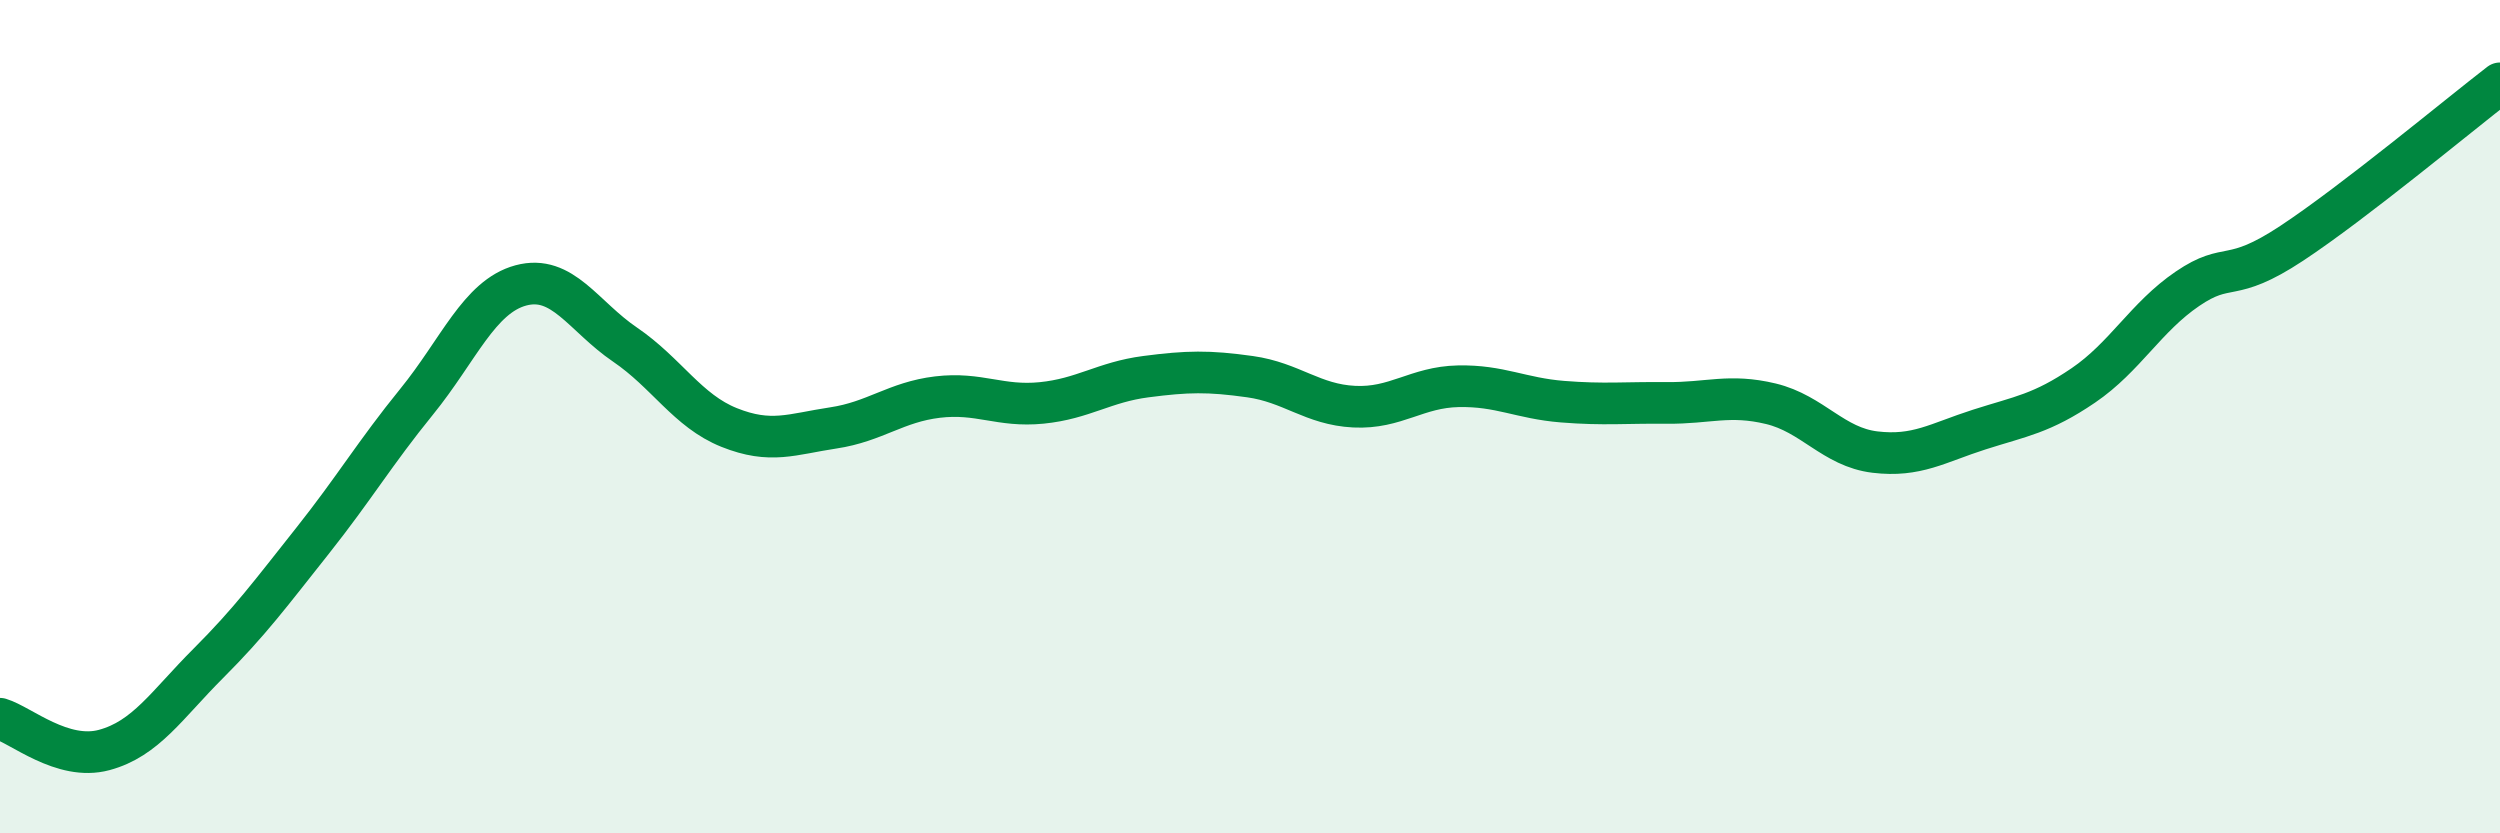
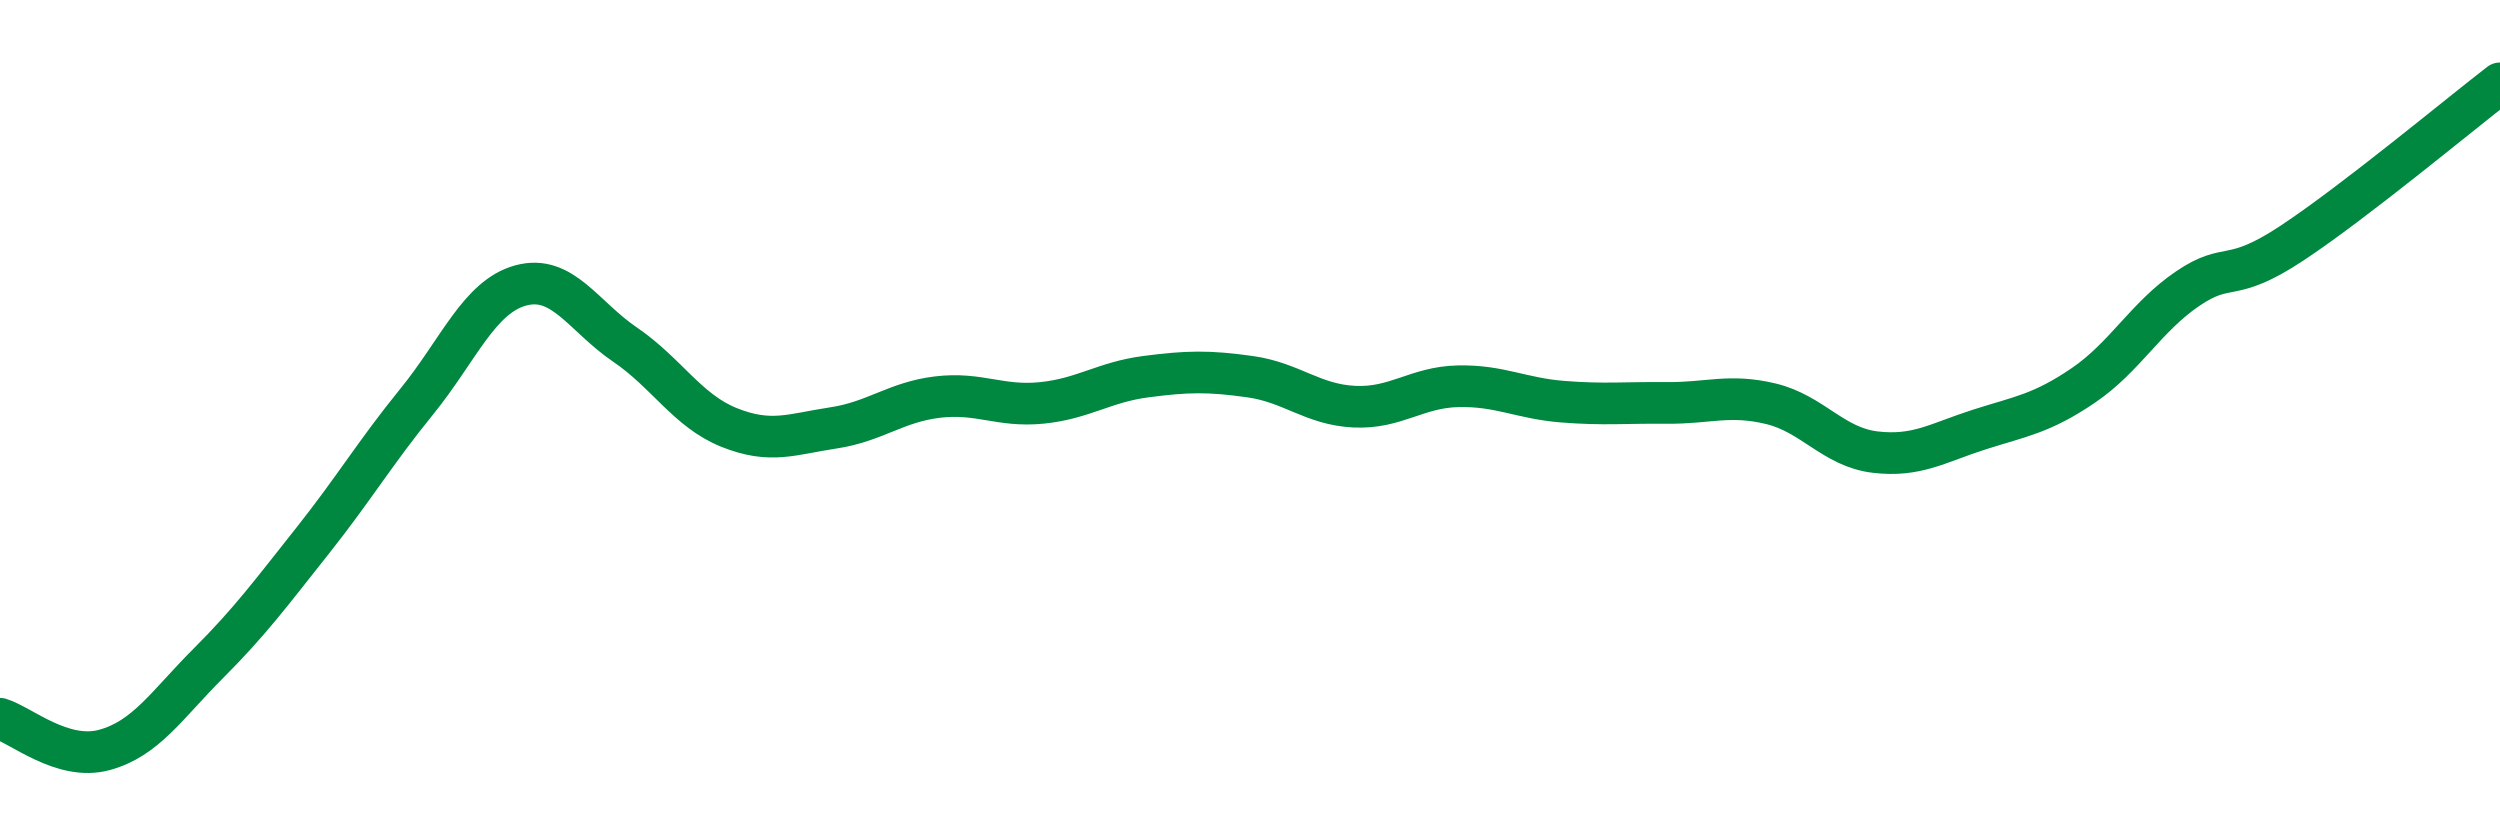
<svg xmlns="http://www.w3.org/2000/svg" width="60" height="20" viewBox="0 0 60 20">
-   <path d="M 0,17.25 C 0.5,17.4 1.5,18.27 2.5,18 C 3.5,17.73 4,16.92 5,15.92 C 6,14.92 6.5,14.24 7.5,12.98 C 8.5,11.72 9,10.87 10,9.64 C 11,8.41 11.5,7.12 12.5,6.85 C 13.5,6.58 14,7.59 15,8.27 C 16,8.95 16.5,9.86 17.5,10.26 C 18.5,10.66 19,10.42 20,10.27 C 21,10.12 21.5,9.65 22.5,9.53 C 23.5,9.41 24,9.77 25,9.67 C 26,9.57 26.5,9.17 27.5,9.04 C 28.5,8.91 29,8.9 30,9.04 C 31,9.18 31.5,9.71 32.5,9.76 C 33.5,9.81 34,9.29 35,9.27 C 36,9.25 36.5,9.56 37.5,9.64 C 38.5,9.72 39,9.66 40,9.67 C 41,9.68 41.5,9.45 42.5,9.69 C 43.5,9.93 44,10.73 45,10.85 C 46,10.97 46.5,10.63 47.5,10.31 C 48.5,9.99 49,9.93 50,9.25 C 51,8.57 51.5,7.61 52.5,6.93 C 53.5,6.25 53.5,6.83 55,5.84 C 56.5,4.85 59,2.77 60,2L60 20L0 20Z" fill="#008740" opacity="0.1" stroke-linecap="round" stroke-linejoin="round" />
  <path d="M 0,17.25 C 0.5,17.4 1.5,18.27 2.5,18 C 3.5,17.73 4,16.92 5,15.92 C 6,14.92 6.5,14.24 7.5,12.98 C 8.5,11.72 9,10.87 10,9.64 C 11,8.41 11.5,7.12 12.5,6.85 C 13.5,6.58 14,7.59 15,8.27 C 16,8.95 16.5,9.86 17.5,10.26 C 18.5,10.66 19,10.42 20,10.27 C 21,10.12 21.5,9.65 22.5,9.53 C 23.5,9.41 24,9.77 25,9.67 C 26,9.57 26.5,9.17 27.5,9.04 C 28.5,8.91 29,8.9 30,9.04 C 31,9.18 31.5,9.71 32.5,9.76 C 33.5,9.81 34,9.29 35,9.27 C 36,9.25 36.5,9.56 37.5,9.64 C 38.5,9.72 39,9.66 40,9.67 C 41,9.68 41.5,9.45 42.5,9.69 C 43.5,9.93 44,10.73 45,10.85 C 46,10.97 46.5,10.63 47.5,10.31 C 48.5,9.99 49,9.93 50,9.25 C 51,8.57 51.5,7.61 52.5,6.93 C 53.5,6.25 53.5,6.83 55,5.84 C 56.5,4.85 59,2.77 60,2" stroke="#008740" stroke-width="1" fill="none" stroke-linecap="round" stroke-linejoin="round" />
</svg>